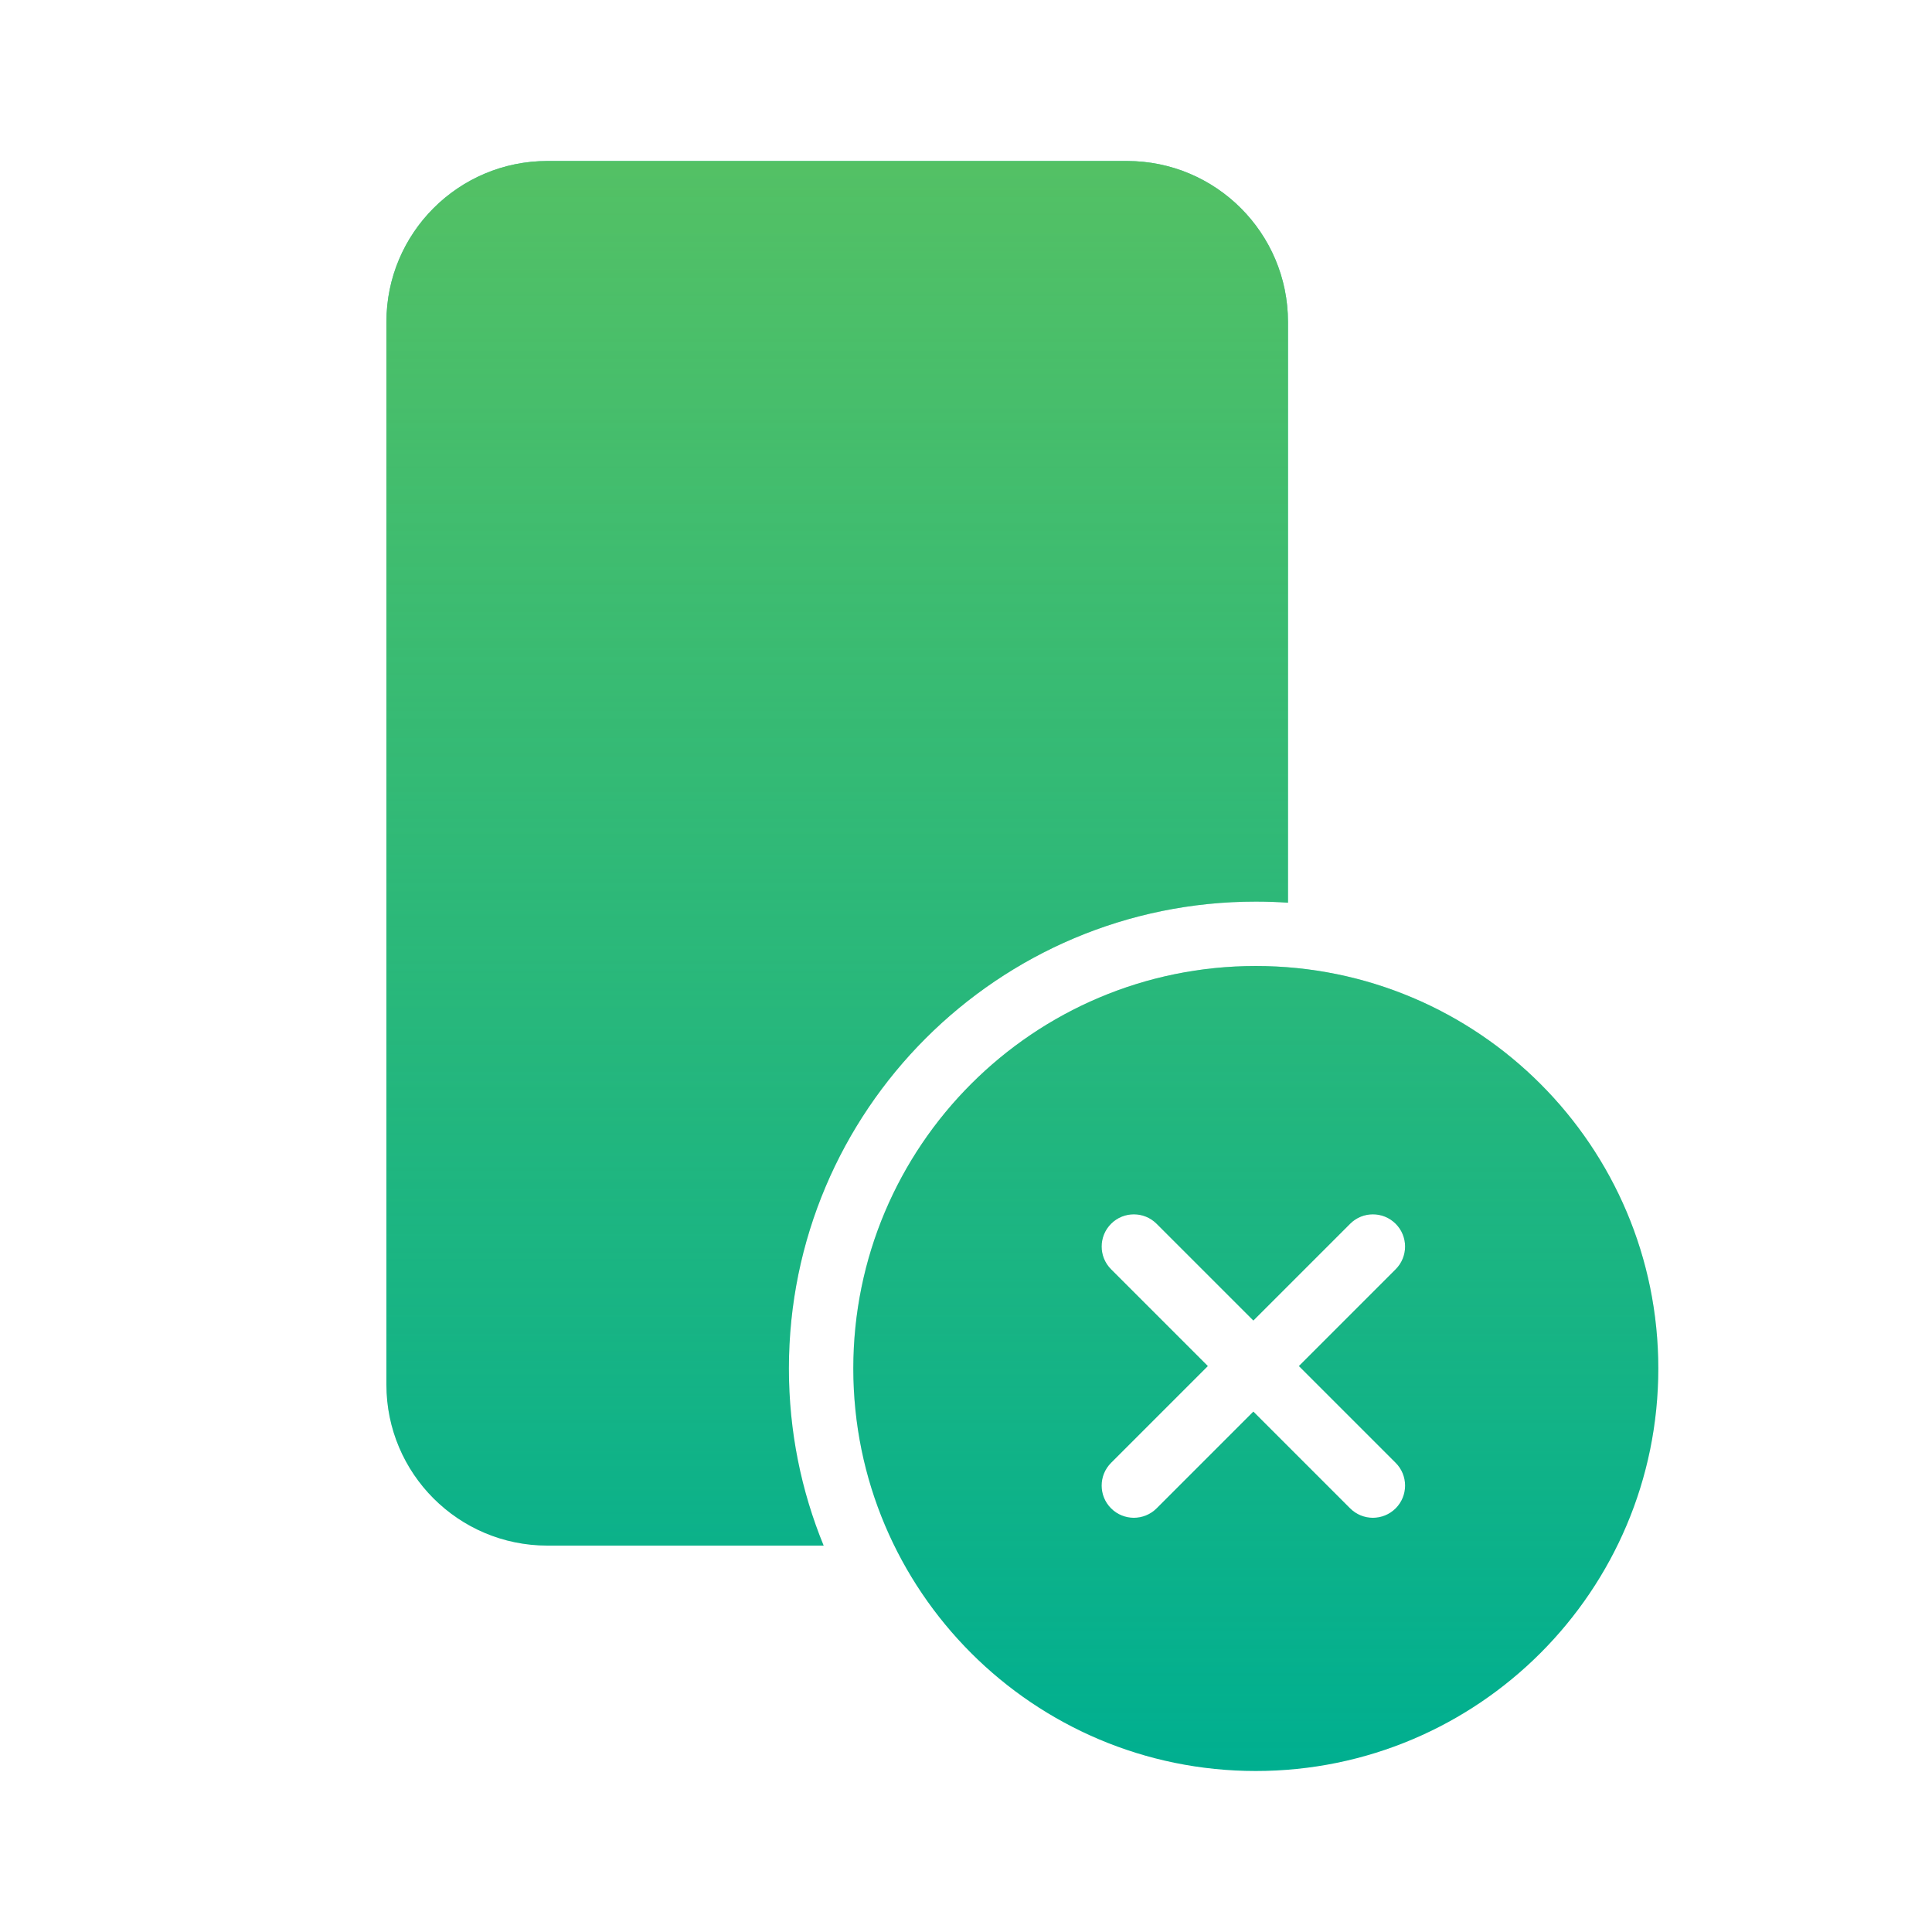
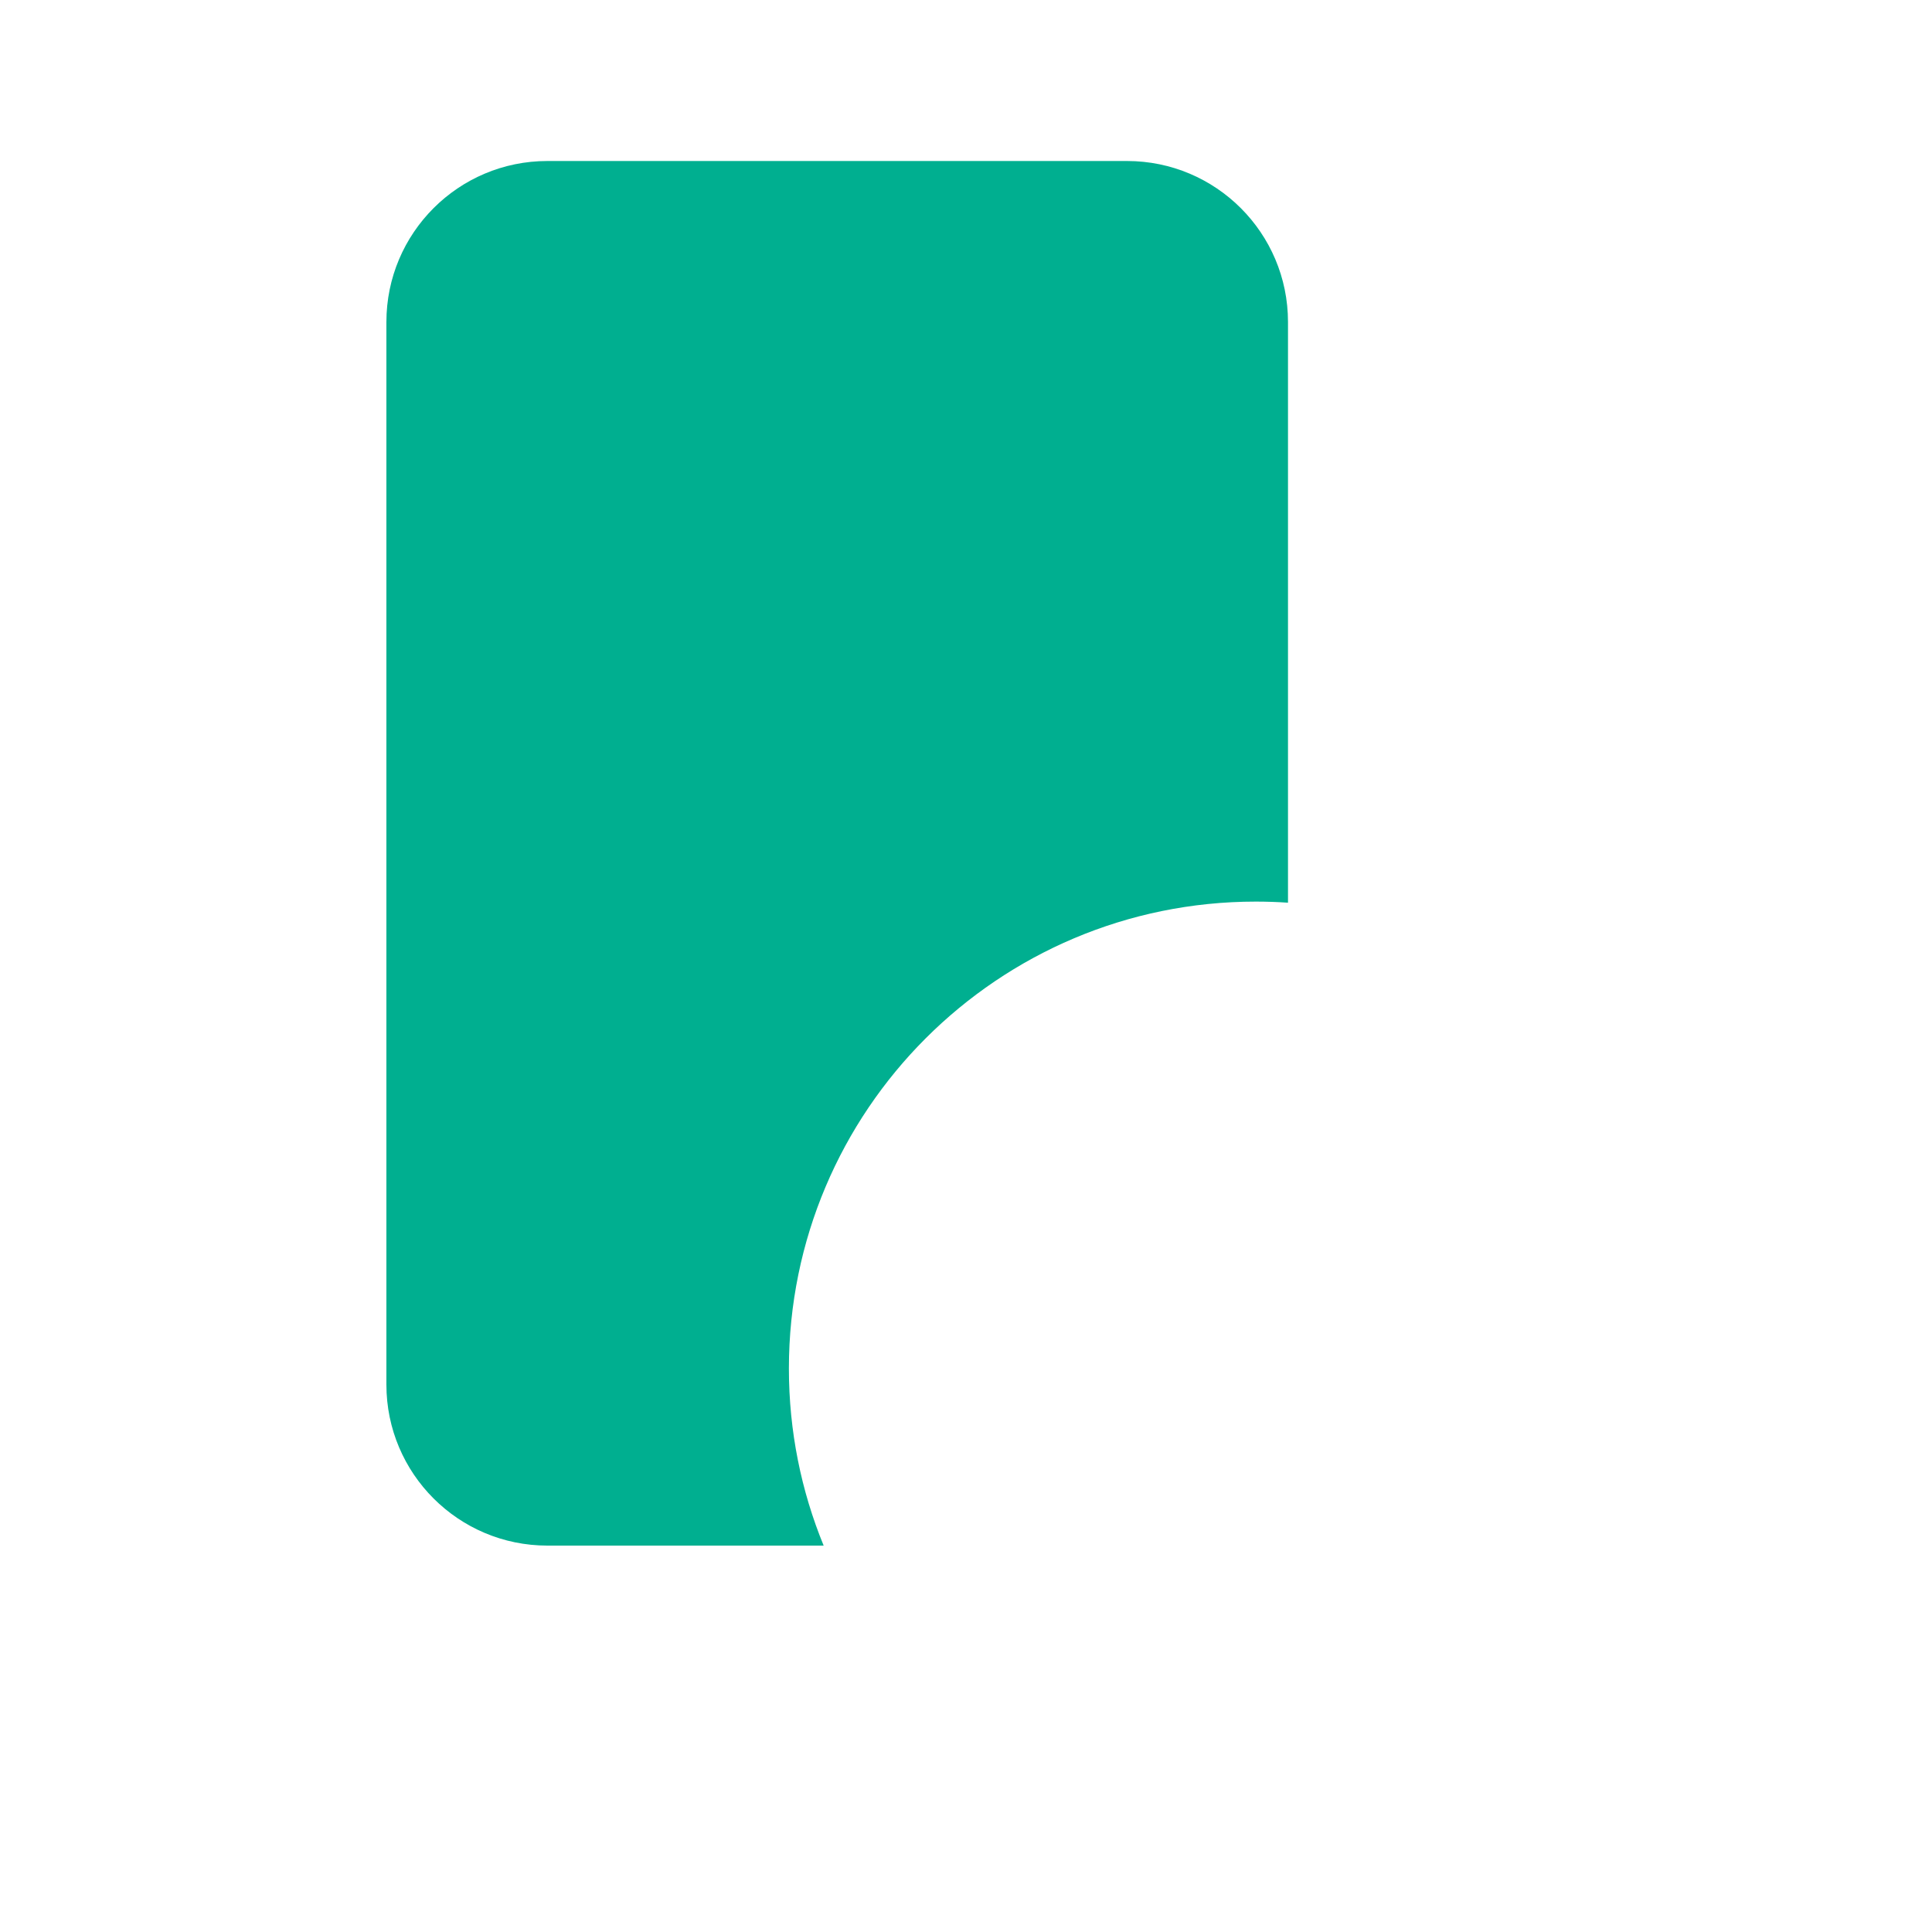
<svg xmlns="http://www.w3.org/2000/svg" fill="none" height="512" viewBox="0 0 120 120" width="512">
  <linearGradient id="paint0_linear_5_420" gradientUnits="userSpaceOnUse" x1="63.5" x2="63.5" y1="10" y2="110">
    <stop offset="0" stop-color="#77c852" />
    <stop offset="1" stop-color="#77c852" stop-opacity="0" />
  </linearGradient>
  <path d="m24 20c0-5.523 4.477-10 10-10h36c5.523 0 10 4.477 10 10v36.068c-.661-.045-1.328-.068-2-.068-16.016 0-29 12.984-29 29 0 3.893.767 7.608 2.159 11h-17.159c-5.523 0-10-4.477-10-10z" fill="#00af90" />
-   <path d="m24 20c0-5.523 4.477-10 10-10h36c5.523 0 10 4.477 10 10v36.068c-.661-.045-1.328-.068-2-.068-16.016 0-29 12.984-29 29 0 3.893.767 7.608 2.159 11h-17.159c-5.523 0-10-4.477-10-10z" fill="url(#paint0_linear_5_420)" fill-opacity=".7" />
  <g clip-rule="evenodd" fill-rule="evenodd">
-     <path d="m78 110c-13.807 0-25-11.193-25-25s11.193-25 25-25 25 11.193 25 25-11.193 25-25 25zm-8.989-33.99c.781-.781 2.047-.781 2.828 0l6.01 6.01 6.01-6.01c.781-.781 2.047-.781 2.828 0 .781.781.781 2.047 0 2.828l-6.01 6.01 6.01 6.01c.781.781.781 2.047 0 2.829-.781.781-2.047.781-2.828 0l-6.01-6.01-6.01 6.01c-.781.781-2.047.781-2.828 0-.781-.781-.781-2.047 0-2.829l6.01-6.01-6.01-6.01c-.781-.781-.781-2.047 0-2.828z" fill="#00af90" />
-     <path d="m78 110c-13.807 0-25-11.193-25-25s11.193-25 25-25 25 11.193 25 25-11.193 25-25 25zm-8.989-33.99c.781-.781 2.047-.781 2.828 0l6.01 6.01 6.01-6.01c.781-.781 2.047-.781 2.828 0 .781.781.781 2.047 0 2.828l-6.01 6.01 6.01 6.01c.781.781.781 2.047 0 2.829-.781.781-2.047.781-2.828 0l-6.01-6.01-6.01 6.01c-.781.781-2.047.781-2.828 0-.781-.781-.781-2.047 0-2.829l6.01-6.01-6.01-6.01c-.781-.781-.781-2.047 0-2.828z" fill="url(#paint0_linear_5_420)" fill-opacity=".7" />
-   </g>
+     </g>
</svg>